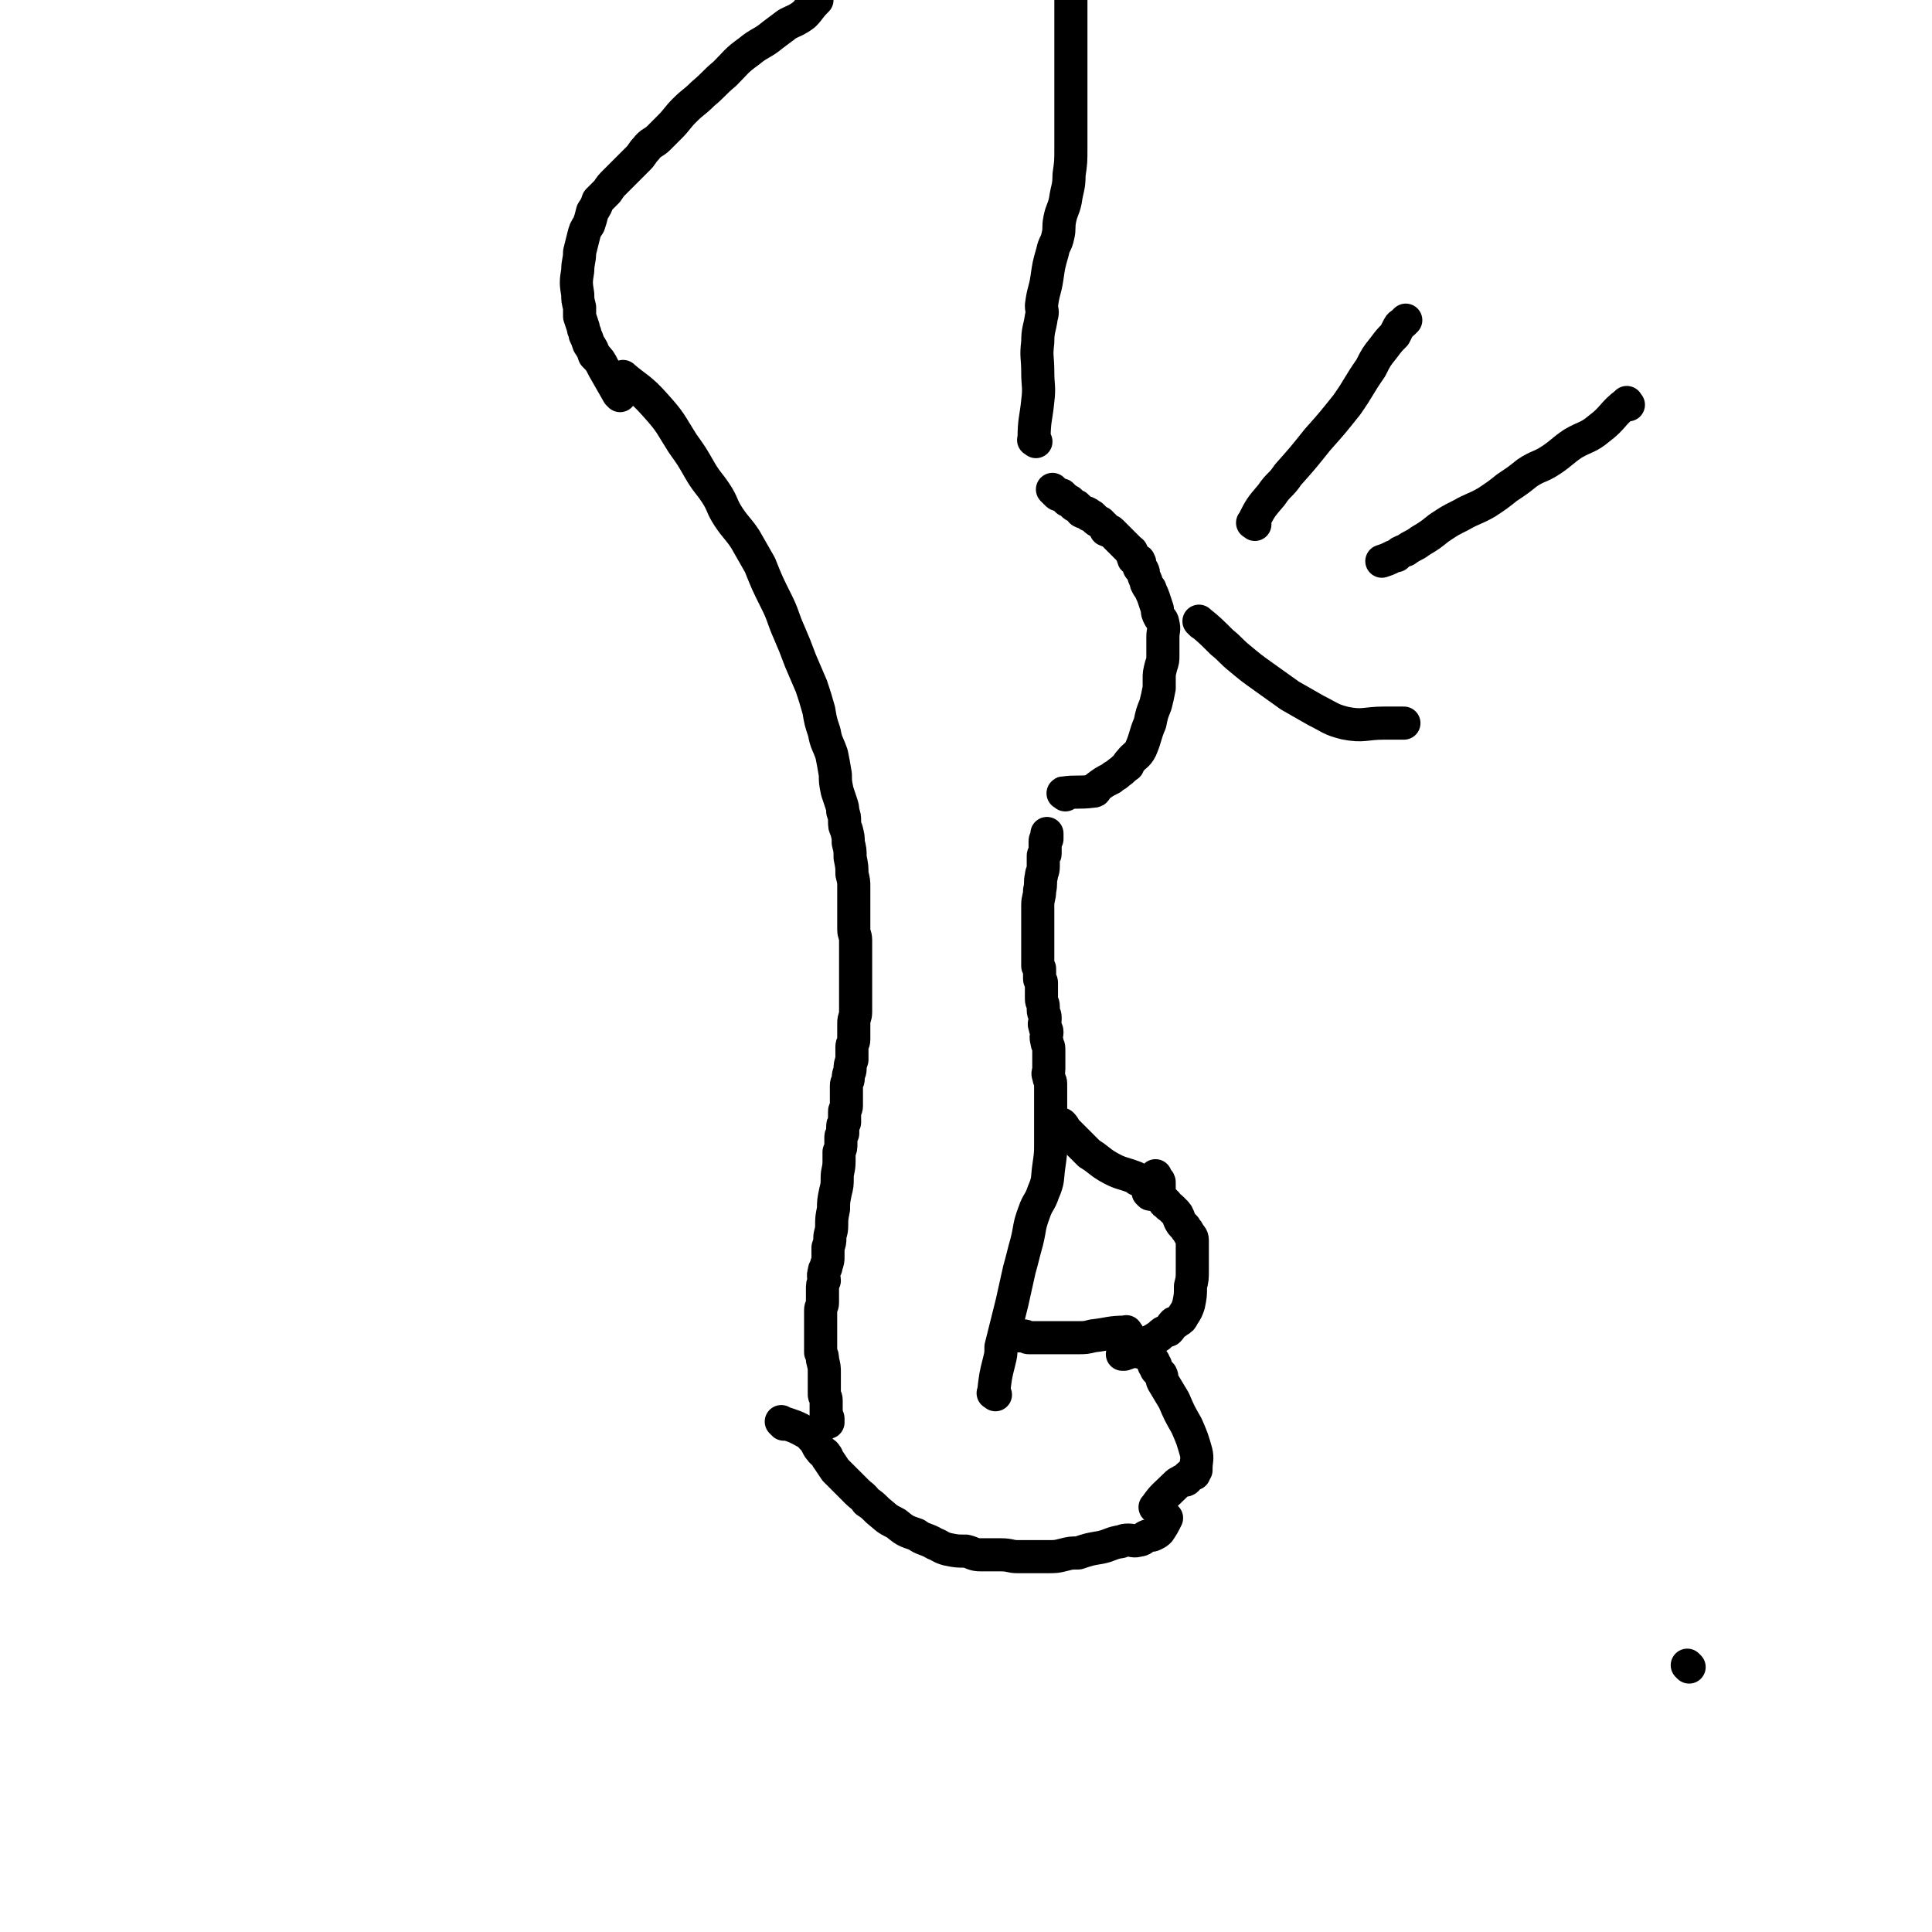
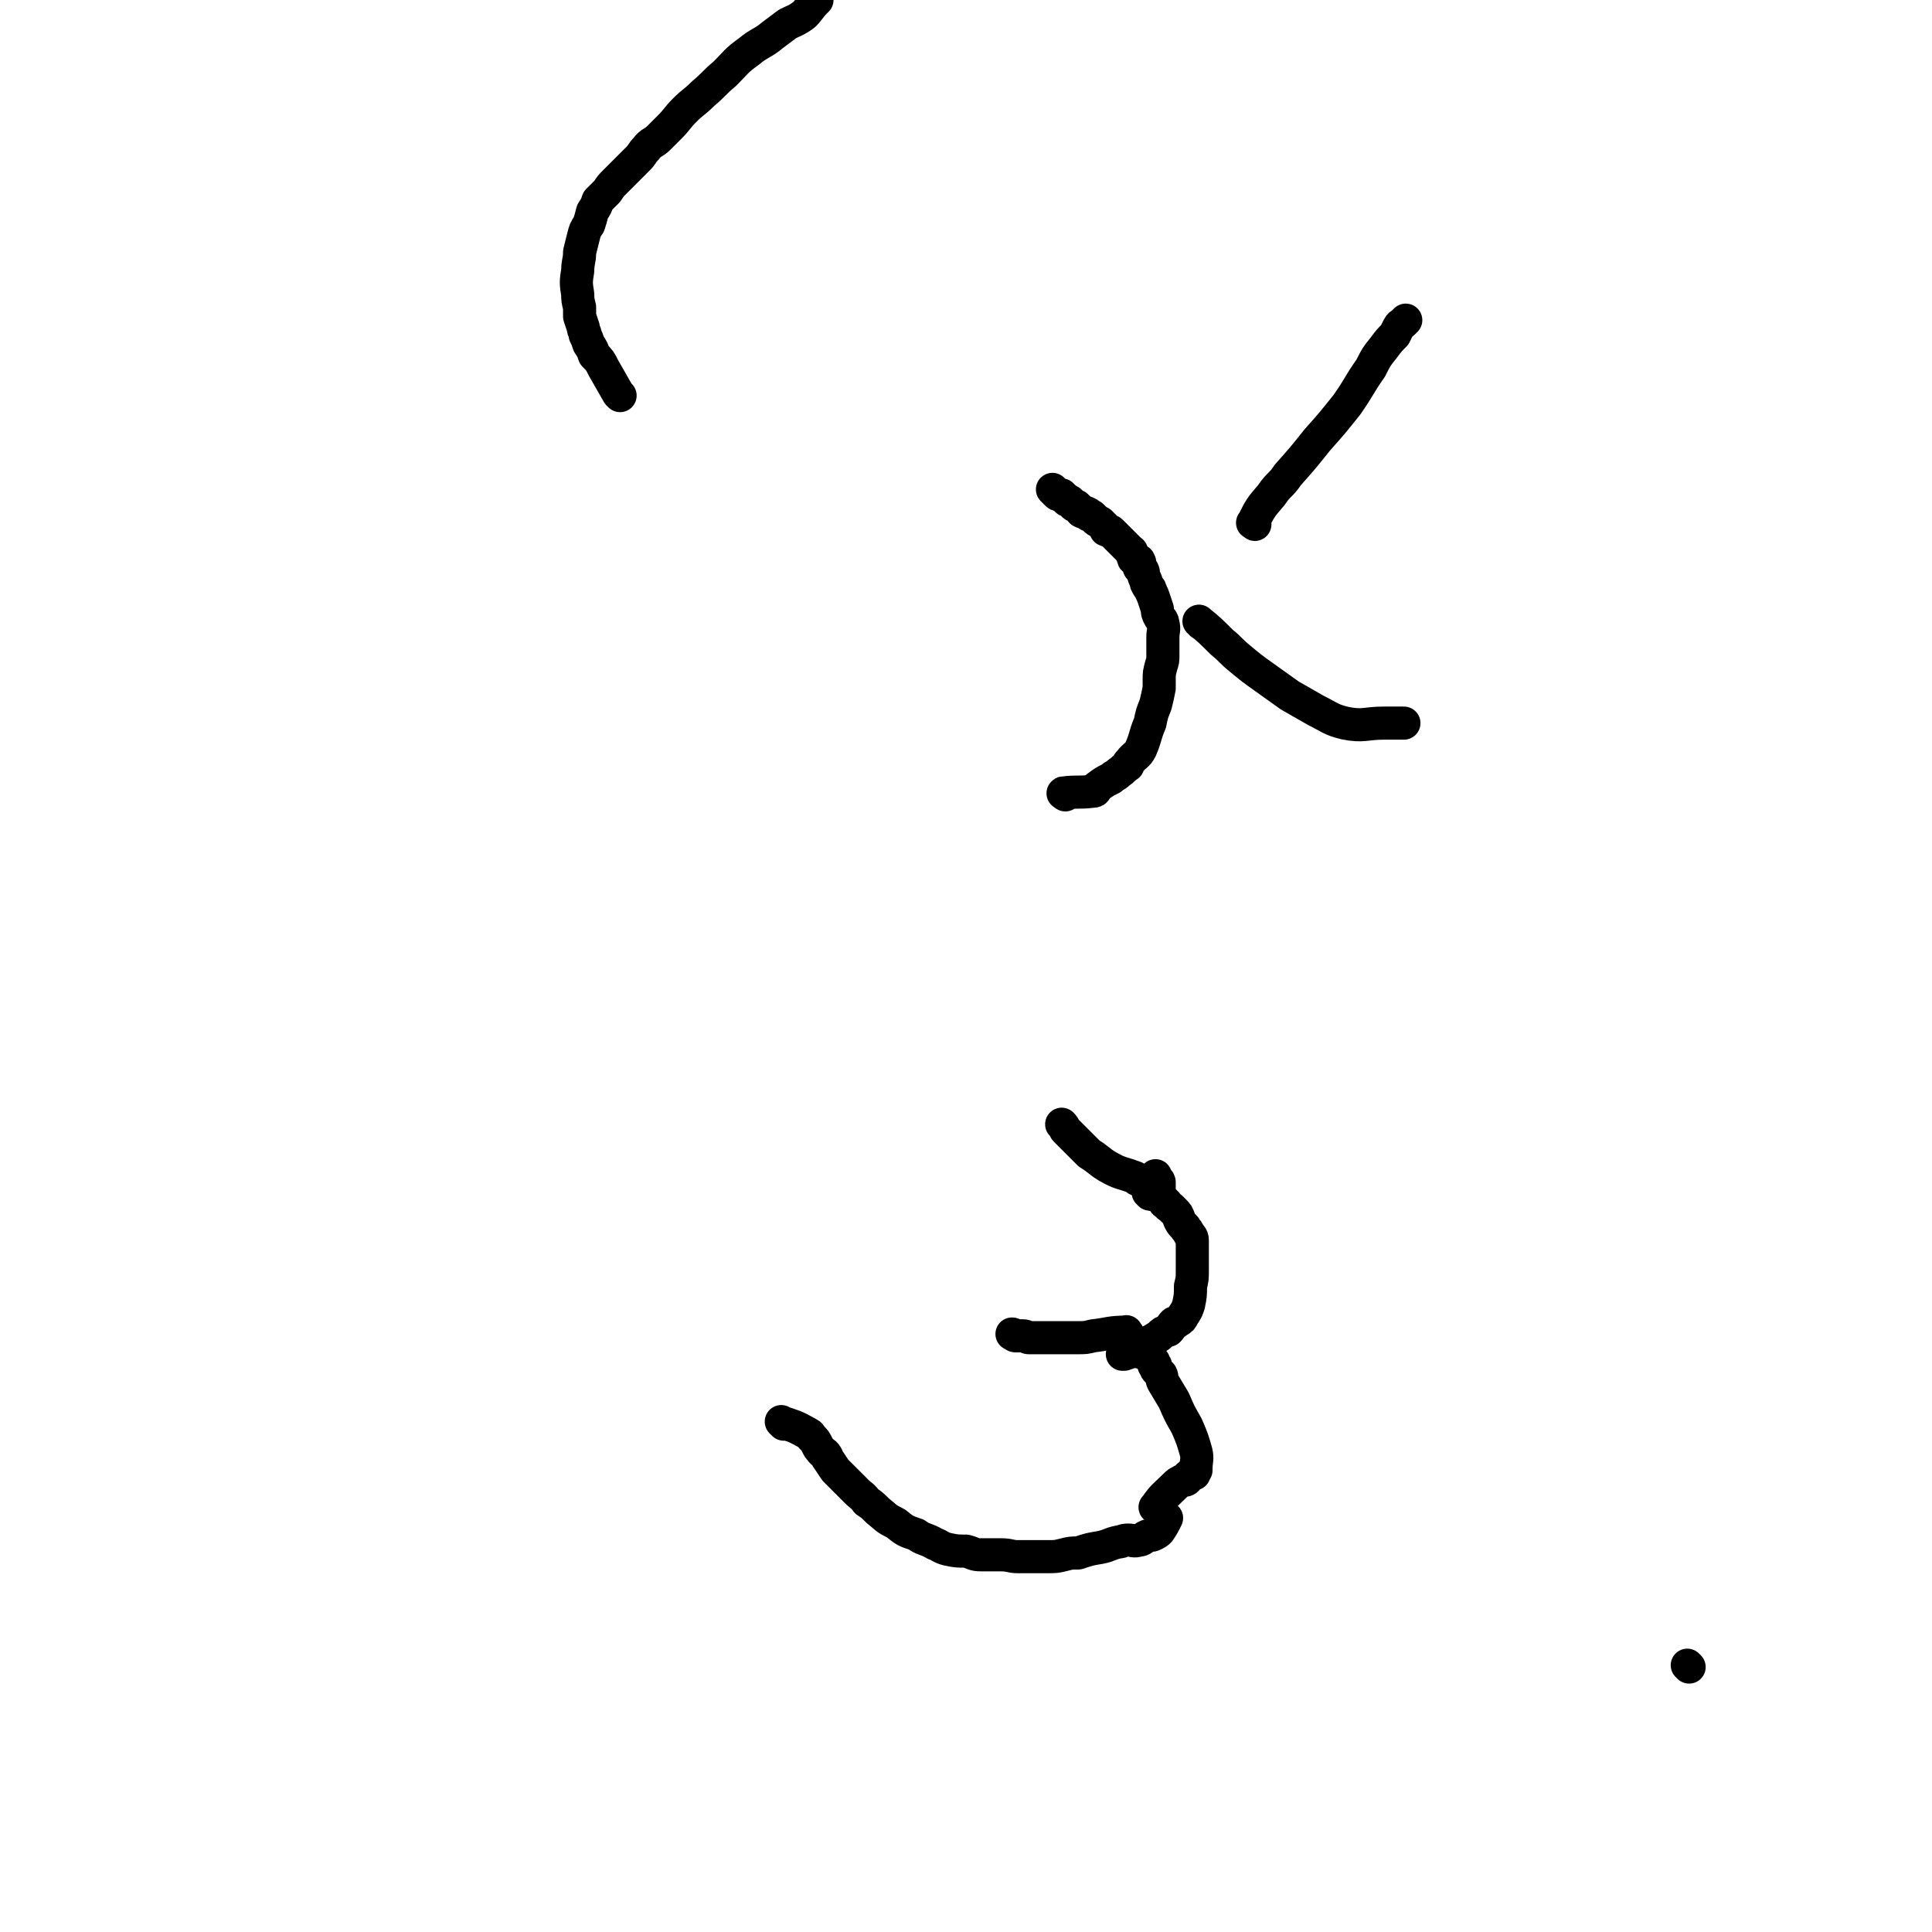
<svg xmlns="http://www.w3.org/2000/svg" viewBox="0 0 1050 1050" version="1.1">
  <g fill="none" stroke="#000000" stroke-width="18" stroke-linecap="round" stroke-linejoin="round">
-     <path d="M340,206c-1,-1 -2,-2 -1,-1 7,6 9,6 17,15 9,10 8,10 15,21 5,7 5,7 9,14 4,7 5,7 9,13 4,6 3,7 7,13 4,6 5,6 9,12 4,7 4,7 8,14 4,10 4,10 9,20 4,8 3,8 7,17 3,7 3,7 6,15 3,7 3,7 6,14 2,6 2,6 4,13 1,6 1,6 3,12 1,6 2,6 4,12 1,5 1,5 2,11 0,4 0,4 1,9 1,3 1,3 2,6 1,3 1,3 1,5 1,3 1,3 1,5 0,3 0,3 1,5 1,4 1,4 1,7 1,4 1,4 1,8 1,5 1,5 1,9 1,4 1,4 1,7 0,3 0,3 0,6 0,5 0,5 0,9 0,4 0,4 0,8 0,3 1,3 1,6 0,3 0,3 0,6 0,2 0,2 0,4 0,2 0,2 0,4 0,2 0,2 0,5 0,2 0,2 0,4 0,1 0,1 0,3 0,2 0,2 0,3 0,2 0,2 0,4 0,1 0,1 0,3 0,2 0,2 0,3 0,3 -1,3 -1,6 0,2 0,2 0,3 0,3 0,3 0,6 0,2 -1,2 -1,4 0,2 0,2 0,4 0,2 0,2 0,3 -1,3 -1,3 -1,5 0,2 -1,2 -1,5 0,2 -1,2 -1,4 0,2 0,2 0,4 0,2 0,2 0,3 0,2 0,2 0,4 0,2 -1,2 -1,3 0,2 0,2 0,3 0,1 0,1 0,3 -1,1 -1,1 -1,3 0,1 0,1 0,3 -1,1 -1,1 -1,3 0,1 0,1 0,2 0,3 0,3 -1,5 0,3 0,3 0,5 0,5 -1,5 -1,9 0,4 0,4 -1,8 -1,5 -1,5 -1,9 -1,5 -1,5 -1,9 0,4 -1,4 -1,7 0,2 0,2 -1,5 0,2 0,2 0,5 0,2 0,2 -1,5 0,2 -1,1 -1,3 -1,3 0,3 0,5 -1,2 -1,2 -1,5 0,1 0,2 0,3 0,2 0,2 0,4 0,2 -1,2 -1,4 0,1 0,1 0,3 0,3 0,3 0,6 0,2 0,2 0,4 0,3 0,3 0,6 0,2 0,2 0,4 1,2 1,2 1,4 1,4 1,4 1,7 0,3 0,3 0,5 0,2 0,2 0,3 0,1 0,1 0,2 0,1 0,1 0,2 0,1 1,1 1,3 0,1 0,1 0,3 0,1 0,1 0,1 0,2 0,2 0,3 0,1 0,1 0,1 0,1 1,1 1,2 0,0 0,0 0,1 0,1 0,1 0,1 " />
    <path d="M337,215c-1,-1 -1,-1 -1,-1 -4,-7 -4,-7 -8,-14 -2,-4 -2,-4 -5,-7 -1,-3 -1,-3 -3,-6 -1,-3 -1,-3 -2,-5 0,-2 -1,-2 -1,-4 -1,-3 -1,-3 -2,-6 0,-3 0,-3 0,-5 -1,-4 -1,-4 -1,-7 -1,-6 -1,-7 0,-13 0,-5 1,-5 1,-10 1,-4 1,-4 2,-8 1,-4 1,-4 3,-7 1,-3 1,-3 2,-7 2,-3 2,-3 3,-6 2,-2 2,-2 5,-5 2,-3 2,-3 4,-5 3,-3 3,-3 6,-6 3,-3 3,-3 7,-7 2,-2 2,-3 4,-5 3,-4 4,-3 7,-6 3,-3 3,-3 6,-6 4,-4 4,-5 8,-9 5,-5 5,-4 10,-9 6,-5 6,-6 12,-11 6,-6 6,-7 13,-12 6,-5 7,-4 13,-9 4,-3 4,-3 8,-6 4,-2 5,-2 9,-5 3,-3 3,-4 6,-7 1,-1 1,-1 1,-1 " />
    <path d="M426,774c-1,-1 -2,-2 -1,-1 6,2 7,2 14,6 2,1 1,1 2,2 2,2 2,2 3,4 1,2 1,2 2,3 1,2 2,1 3,3 1,1 0,1 1,2 2,3 2,3 4,6 2,2 2,2 5,5 3,3 3,3 7,7 2,2 3,2 5,5 3,2 3,2 6,5 5,4 4,4 10,7 5,4 5,4 11,6 4,3 5,2 10,5 3,1 3,2 7,3 5,1 5,1 10,1 4,1 4,2 8,2 6,0 6,0 11,0 5,0 5,1 9,1 4,0 4,0 8,0 4,0 4,0 8,0 5,0 5,0 9,-1 4,-1 4,-1 8,-1 6,-2 6,-2 12,-3 5,-1 5,-2 10,-3 2,0 2,-1 5,-1 3,0 3,1 6,0 2,0 2,-1 4,-2 2,-1 2,0 4,-1 2,-1 2,-1 3,-2 2,-3 2,-3 4,-7 " />
    <path d="M629,820c-1,-1 -2,-1 -1,-1 4,-6 5,-6 11,-12 1,-1 1,-1 3,-2 1,-1 2,0 3,-1 0,-1 0,-1 1,-2 1,-1 1,0 3,-1 0,-1 0,-1 1,-2 0,0 0,0 0,-1 0,-4 1,-5 0,-9 -2,-7 -2,-7 -5,-14 -4,-7 -4,-7 -7,-14 -3,-5 -3,-5 -6,-10 -1,-2 0,-2 -1,-4 -1,-1 -1,-1 -2,-2 -1,-1 -1,-1 -1,-3 -1,0 -1,0 -1,-1 0,0 0,-1 0,-1 -1,-1 -1,-1 -2,-2 0,0 0,0 -1,-1 -1,-1 -1,-1 -1,-1 -1,-1 -1,-1 -2,-1 -1,0 -1,0 -1,0 -1,0 -1,-1 -1,-1 -1,-1 -1,0 -1,0 0,0 0,0 -1,0 0,0 0,0 -1,0 0,0 0,0 -1,0 0,0 0,0 -1,0 -1,0 -1,0 -1,0 -1,0 -1,0 -1,0 -1,0 0,1 -1,1 0,1 -1,1 -1,1 0,0 1,0 1,0 3,-1 3,-1 5,-2 4,-1 4,-2 7,-4 4,-2 4,-2 7,-4 2,-2 2,-2 5,-3 2,-2 1,-2 3,-4 1,0 1,0 2,-1 2,-1 2,-1 3,-3 2,-3 2,-3 3,-6 1,-5 1,-5 1,-10 1,-4 1,-4 1,-9 0,-3 0,-3 0,-6 0,-3 0,-3 0,-6 0,-2 0,-2 0,-4 0,-2 -1,-2 -2,-4 -1,-2 -1,-1 -2,-3 -2,-2 -2,-2 -3,-4 -1,-3 -1,-3 -3,-5 -1,-1 -1,-1 -1,-1 -2,-2 -2,-1 -3,-3 -1,0 -1,0 -1,-1 -1,-1 -1,-1 -2,-2 0,0 0,-1 -1,-1 -1,0 -1,0 -1,0 -1,0 -1,-1 -1,-1 0,-1 0,-1 0,-1 0,-1 0,-1 0,-1 0,0 1,0 1,0 1,0 1,0 1,-1 0,0 0,0 0,0 0,-1 0,-1 0,-1 0,-1 0,-1 0,-1 0,-1 0,-1 0,-1 0,-1 0,-1 -1,-2 -1,-1 -1,-1 -1,-1 0,-1 0,-1 0,-1 " />
    <path d="M618,641c-1,-1 -1,-1 -1,-1 -8,-3 -8,-2 -15,-6 -5,-3 -5,-4 -10,-7 -3,-3 -3,-3 -5,-5 -4,-4 -4,-4 -8,-8 -1,-2 -1,-2 -2,-3 " />
    <path d="M625,649c-1,-1 -1,-1 -1,-1 " />
    <path d="M613,725c-1,-1 -1,-2 -1,-1 -9,0 -9,1 -18,2 -4,1 -4,1 -8,1 -4,0 -4,0 -8,0 -2,0 -2,0 -5,0 -2,0 -2,0 -3,0 -2,0 -2,0 -3,0 0,0 0,0 -1,0 -2,0 -2,0 -3,0 0,0 0,0 -1,0 -1,0 -1,0 -1,0 -1,0 -1,0 -2,0 -1,0 -1,-1 -3,-1 0,0 -1,0 -2,0 -1,0 -1,0 -2,0 -1,0 -1,-1 -2,-1 0,0 0,0 0,0 " />
-     <path d="M541,758c-1,-1 -2,-1 -1,-1 1,-9 1,-9 3,-17 1,-4 1,-4 1,-8 1,-4 1,-4 2,-8 2,-8 2,-8 4,-16 2,-9 2,-9 4,-18 2,-7 2,-8 4,-15 2,-8 1,-8 4,-16 2,-6 3,-5 5,-11 3,-7 2,-7 3,-14 1,-7 1,-7 1,-13 0,-5 0,-5 0,-11 0,-3 0,-3 0,-6 0,-4 0,-4 0,-8 0,-1 0,-1 0,-3 0,-2 0,-2 0,-4 0,-2 -1,-2 -1,-4 -1,-2 0,-2 0,-4 0,-2 0,-2 0,-5 0,-1 0,-1 0,-3 0,-2 0,-2 0,-3 0,-2 -1,-2 -1,-4 -1,-3 0,-3 0,-5 0,-2 -1,-1 -1,-3 -1,-2 0,-2 0,-4 0,0 0,0 0,-1 0,-2 -1,-2 -1,-4 0,-1 0,-1 0,-2 0,-2 -1,-2 -1,-4 0,-2 0,-2 0,-3 0,-3 0,-3 0,-6 0,-1 -1,-1 -1,-2 0,-1 0,-1 0,-1 0,-2 0,-2 0,-3 0,-1 0,-1 0,-1 0,-1 0,-1 -1,-2 0,0 0,0 0,-1 0,-1 0,-1 0,-2 0,0 0,0 0,-1 0,-2 0,-2 0,-3 0,-1 0,-1 0,-3 0,-2 0,-2 0,-4 0,-4 0,-4 0,-7 0,-4 0,-4 0,-7 0,-3 0,-3 0,-5 0,-4 1,-4 1,-8 1,-4 0,-4 1,-8 0,-2 1,-2 1,-5 0,-3 0,-3 0,-6 0,-1 1,0 1,-1 0,-1 0,-1 0,-3 0,0 0,0 0,-1 0,-1 0,-1 0,-1 0,-1 0,-2 0,-2 0,-1 1,-1 1,-1 0,-1 0,-1 0,-2 0,0 0,0 0,-1 " />
    <path d="M579,432c-1,-1 -2,-1 -1,-1 7,-1 8,0 16,-1 2,0 1,-1 2,-2 4,-3 4,-3 8,-5 2,-2 2,-1 4,-3 3,-2 2,-2 5,-4 0,-1 0,-1 1,-2 3,-4 4,-3 6,-7 3,-7 2,-7 5,-14 1,-5 1,-5 3,-10 1,-4 1,-4 2,-9 0,-2 0,-2 0,-5 0,-3 0,-3 1,-7 1,-3 1,-3 1,-6 0,-2 0,-2 0,-4 0,-3 0,-3 0,-6 0,-3 1,-4 0,-7 0,-2 -1,-2 -2,-4 -1,-2 -1,-2 -1,-4 -1,-3 -1,-3 -2,-6 -1,-3 -1,-2 -2,-5 -1,-1 -1,-1 -2,-3 0,-1 0,-1 -1,-3 -1,-2 0,-2 -1,-4 -1,-1 -2,-1 -2,-2 0,-1 1,-2 0,-3 0,-1 -1,0 -2,-1 -1,0 -1,0 -1,-1 -1,-1 0,-2 -1,-3 0,-1 -1,0 -1,-1 -1,-1 -1,-1 -2,-2 0,0 0,0 -1,-1 -1,-1 -1,-1 -3,-3 0,0 0,0 -1,-1 -1,-1 -1,-1 -1,-1 -1,-1 -1,-1 -2,-2 -1,-1 -1,0 -3,-1 0,-1 0,-1 -1,-2 0,0 0,0 -1,-1 -1,-1 -1,-1 -1,-1 -2,-1 -2,-1 -3,-2 -1,-1 -1,-1 -1,-1 -1,-1 -1,-1 -2,-1 -1,0 0,-1 -1,-1 -1,-1 -2,0 -3,-1 -1,0 0,-1 -1,-1 -1,-1 -1,-1 -2,-2 -1,0 -1,0 -2,-1 -1,-1 -1,-1 -1,-1 -1,-1 -1,-1 -2,-1 -1,-1 -1,-1 -1,-1 -1,-1 -1,-1 -2,-2 0,0 -1,0 -1,0 -1,0 -1,0 -2,-1 -1,-1 -1,-1 -1,-1 -1,-1 -1,-1 -1,-1 " />
-     <path d="M563,240c-1,-1 -2,-1 -1,-1 0,-11 1,-11 2,-21 1,-8 0,-8 0,-16 0,-8 -1,-8 0,-16 0,-7 1,-7 2,-14 1,-3 0,-3 0,-6 1,-8 2,-8 3,-15 1,-7 1,-7 3,-14 1,-5 2,-4 3,-9 1,-4 0,-4 1,-9 1,-5 2,-5 3,-10 1,-7 2,-7 2,-14 1,-7 1,-7 1,-15 0,-11 0,-11 0,-22 0,-10 0,-10 0,-20 0,-6 0,-6 0,-12 0,-5 0,-5 0,-9 0,-2 0,-2 0,-4 0,-1 0,-1 0,-2 0,-2 0,-2 0,-3 0,-2 0,-2 0,-3 0,-4 0,-4 0,-8 0,-5 0,-5 0,-9 0,-5 0,-5 0,-10 0,-8 -1,-8 -1,-15 0,-6 0,-6 0,-12 0,-2 0,-2 0,-4 0,-3 0,-3 0,-5 0,0 -1,0 -1,-1 0,0 0,0 0,0 " />
-     <path d="M885,220c-1,-1 -1,-2 -1,-1 -8,6 -7,8 -15,14 -6,5 -7,4 -14,8 -6,4 -6,5 -12,9 -6,4 -7,3 -13,7 -5,4 -5,4 -11,8 -5,4 -5,4 -11,8 -7,4 -7,3 -14,7 -6,3 -6,3 -12,7 -5,4 -5,4 -10,7 -4,3 -4,2 -8,5 -3,1 -3,1 -5,3 -1,0 -1,0 -3,1 -2,1 -2,1 -5,2 " />
    <path d="M682,285c-1,-1 -2,-1 -1,-1 4,-8 4,-8 10,-15 4,-6 5,-5 9,-11 8,-9 8,-9 16,-19 8,-9 8,-9 16,-19 7,-10 6,-10 13,-20 3,-6 3,-6 7,-11 3,-4 3,-4 6,-7 1,-2 1,-2 2,-4 1,-2 1,-1 3,-3 0,0 0,0 1,-1 " />
    <path d="M653,339c-1,-1 -2,-2 -1,-1 5,4 6,5 12,11 5,4 5,5 10,9 6,5 6,5 13,10 7,5 7,5 14,10 7,4 7,4 14,8 8,4 8,5 16,7 10,2 11,0 21,0 6,0 6,0 11,0 " />
    <path d="M918,906c-1,-1 -1,-1 -1,-1 " />
  </g>
</svg>